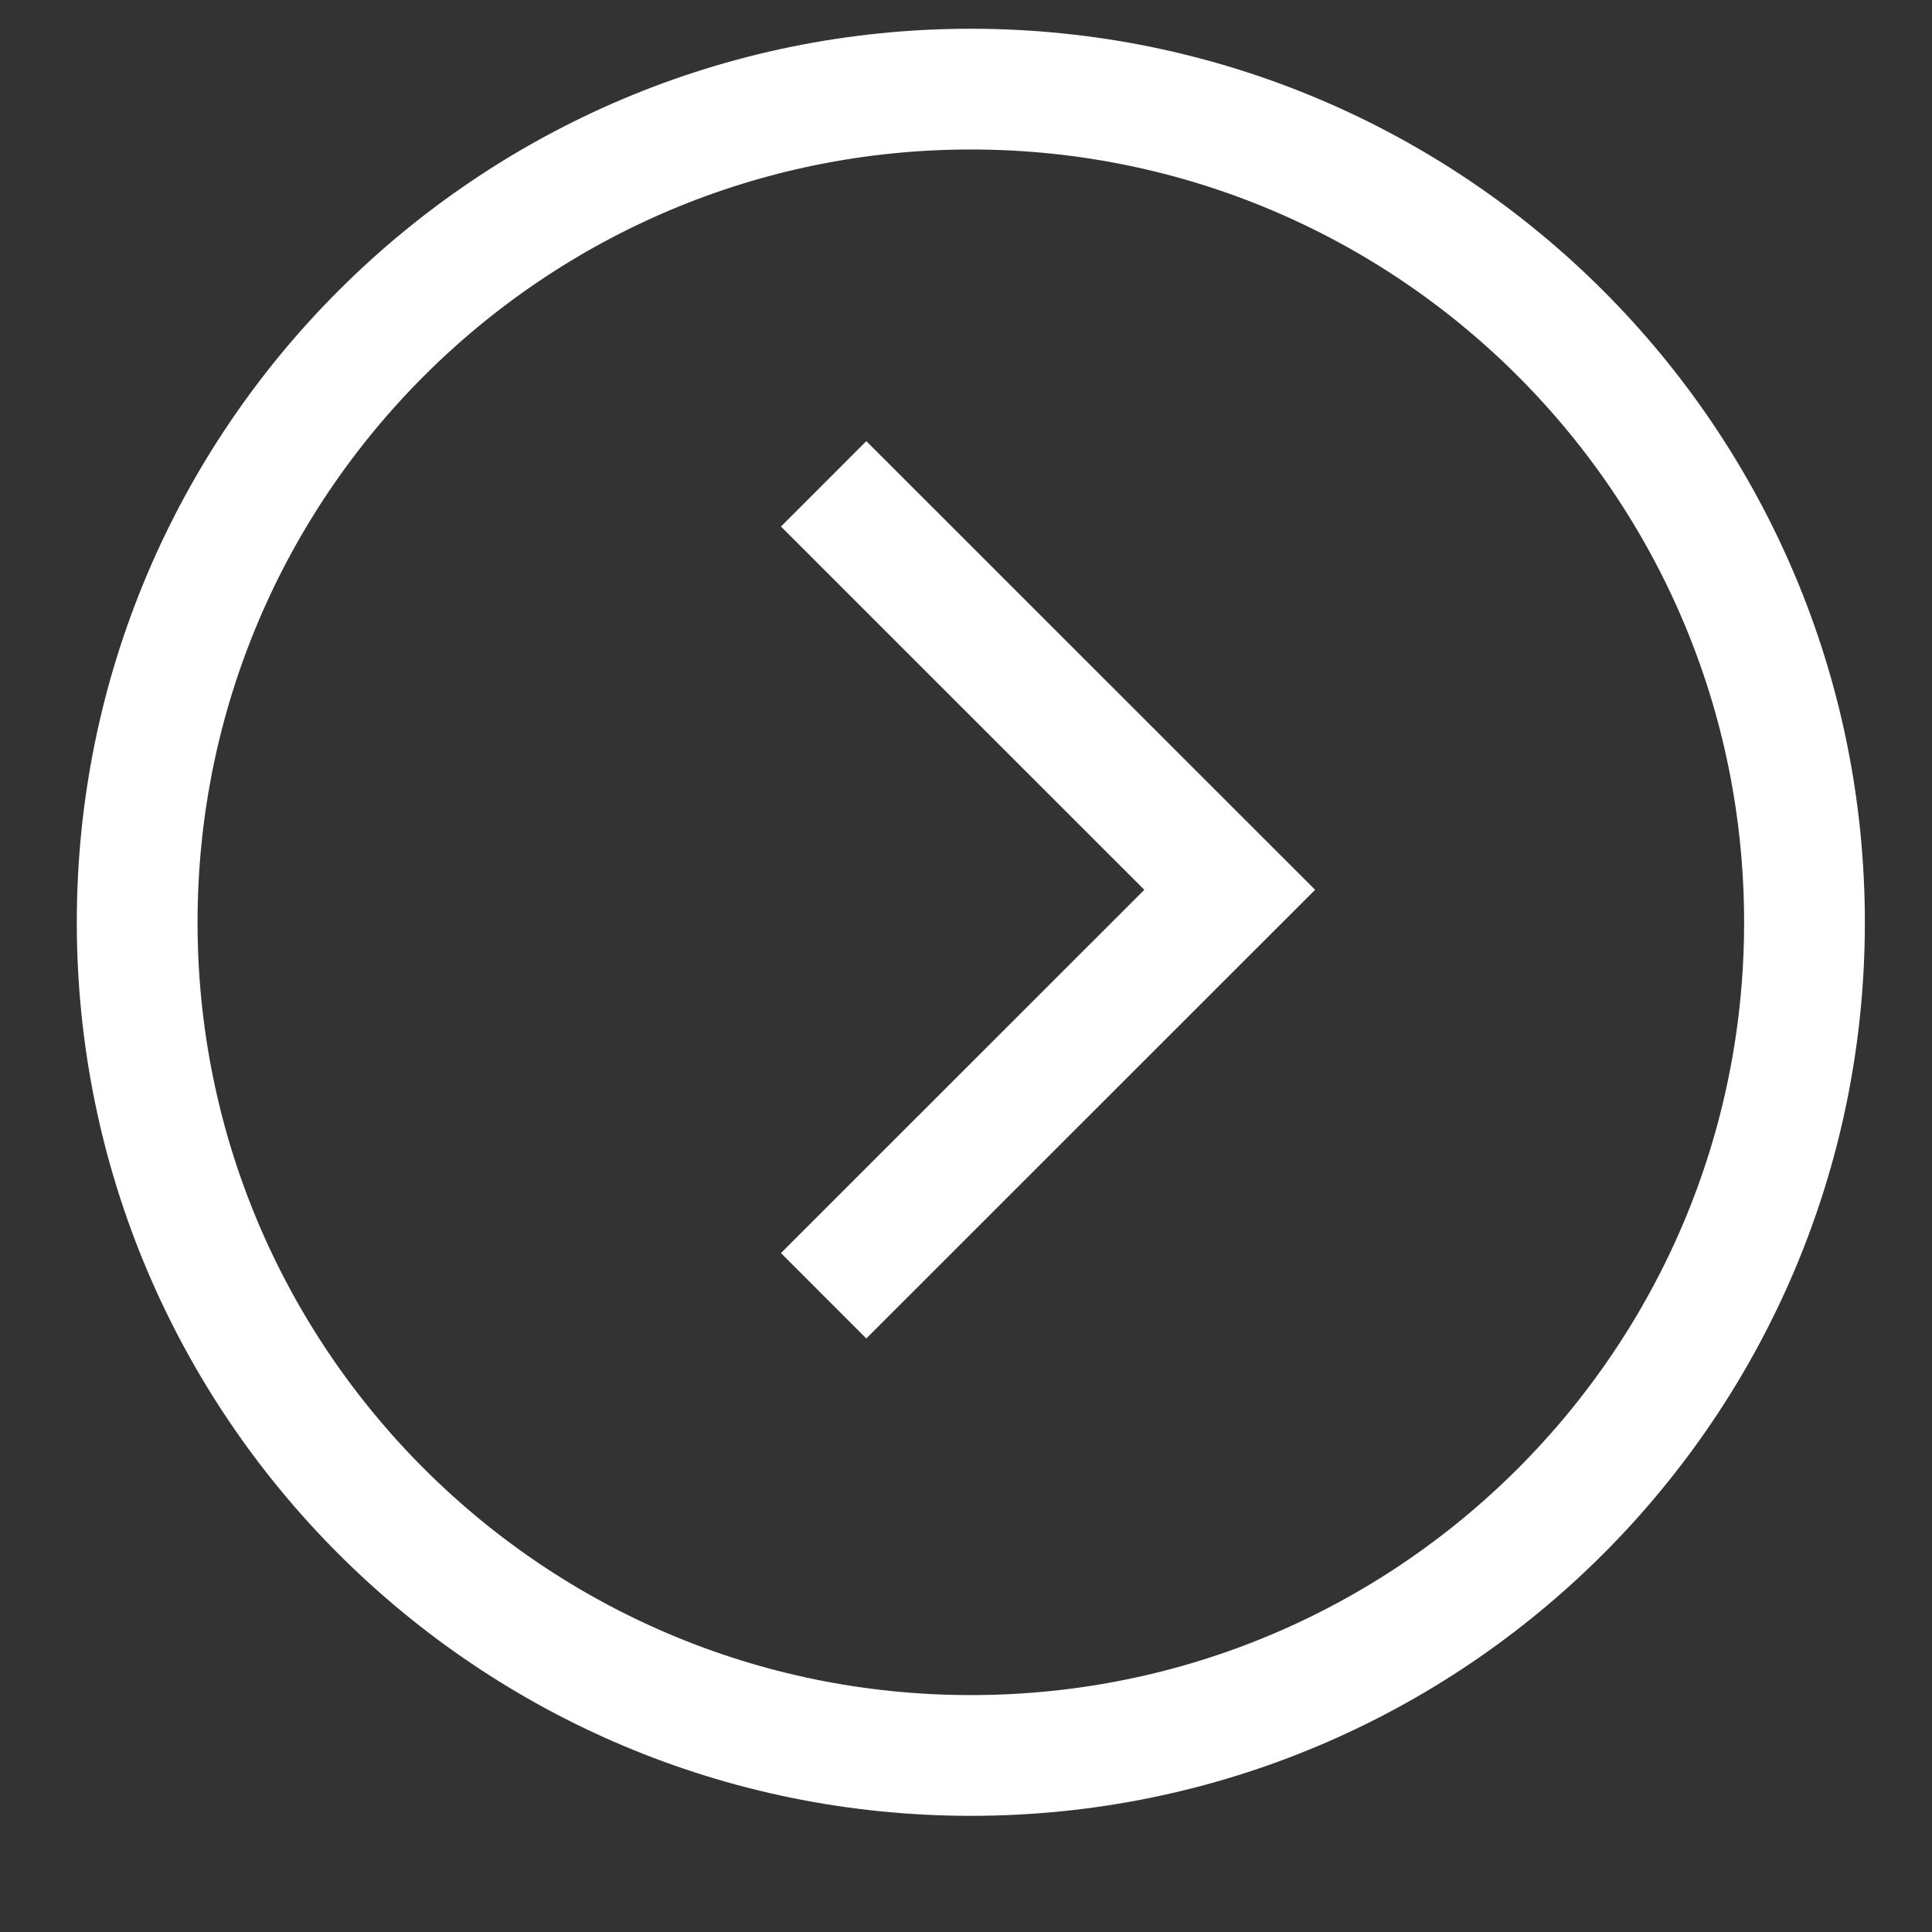
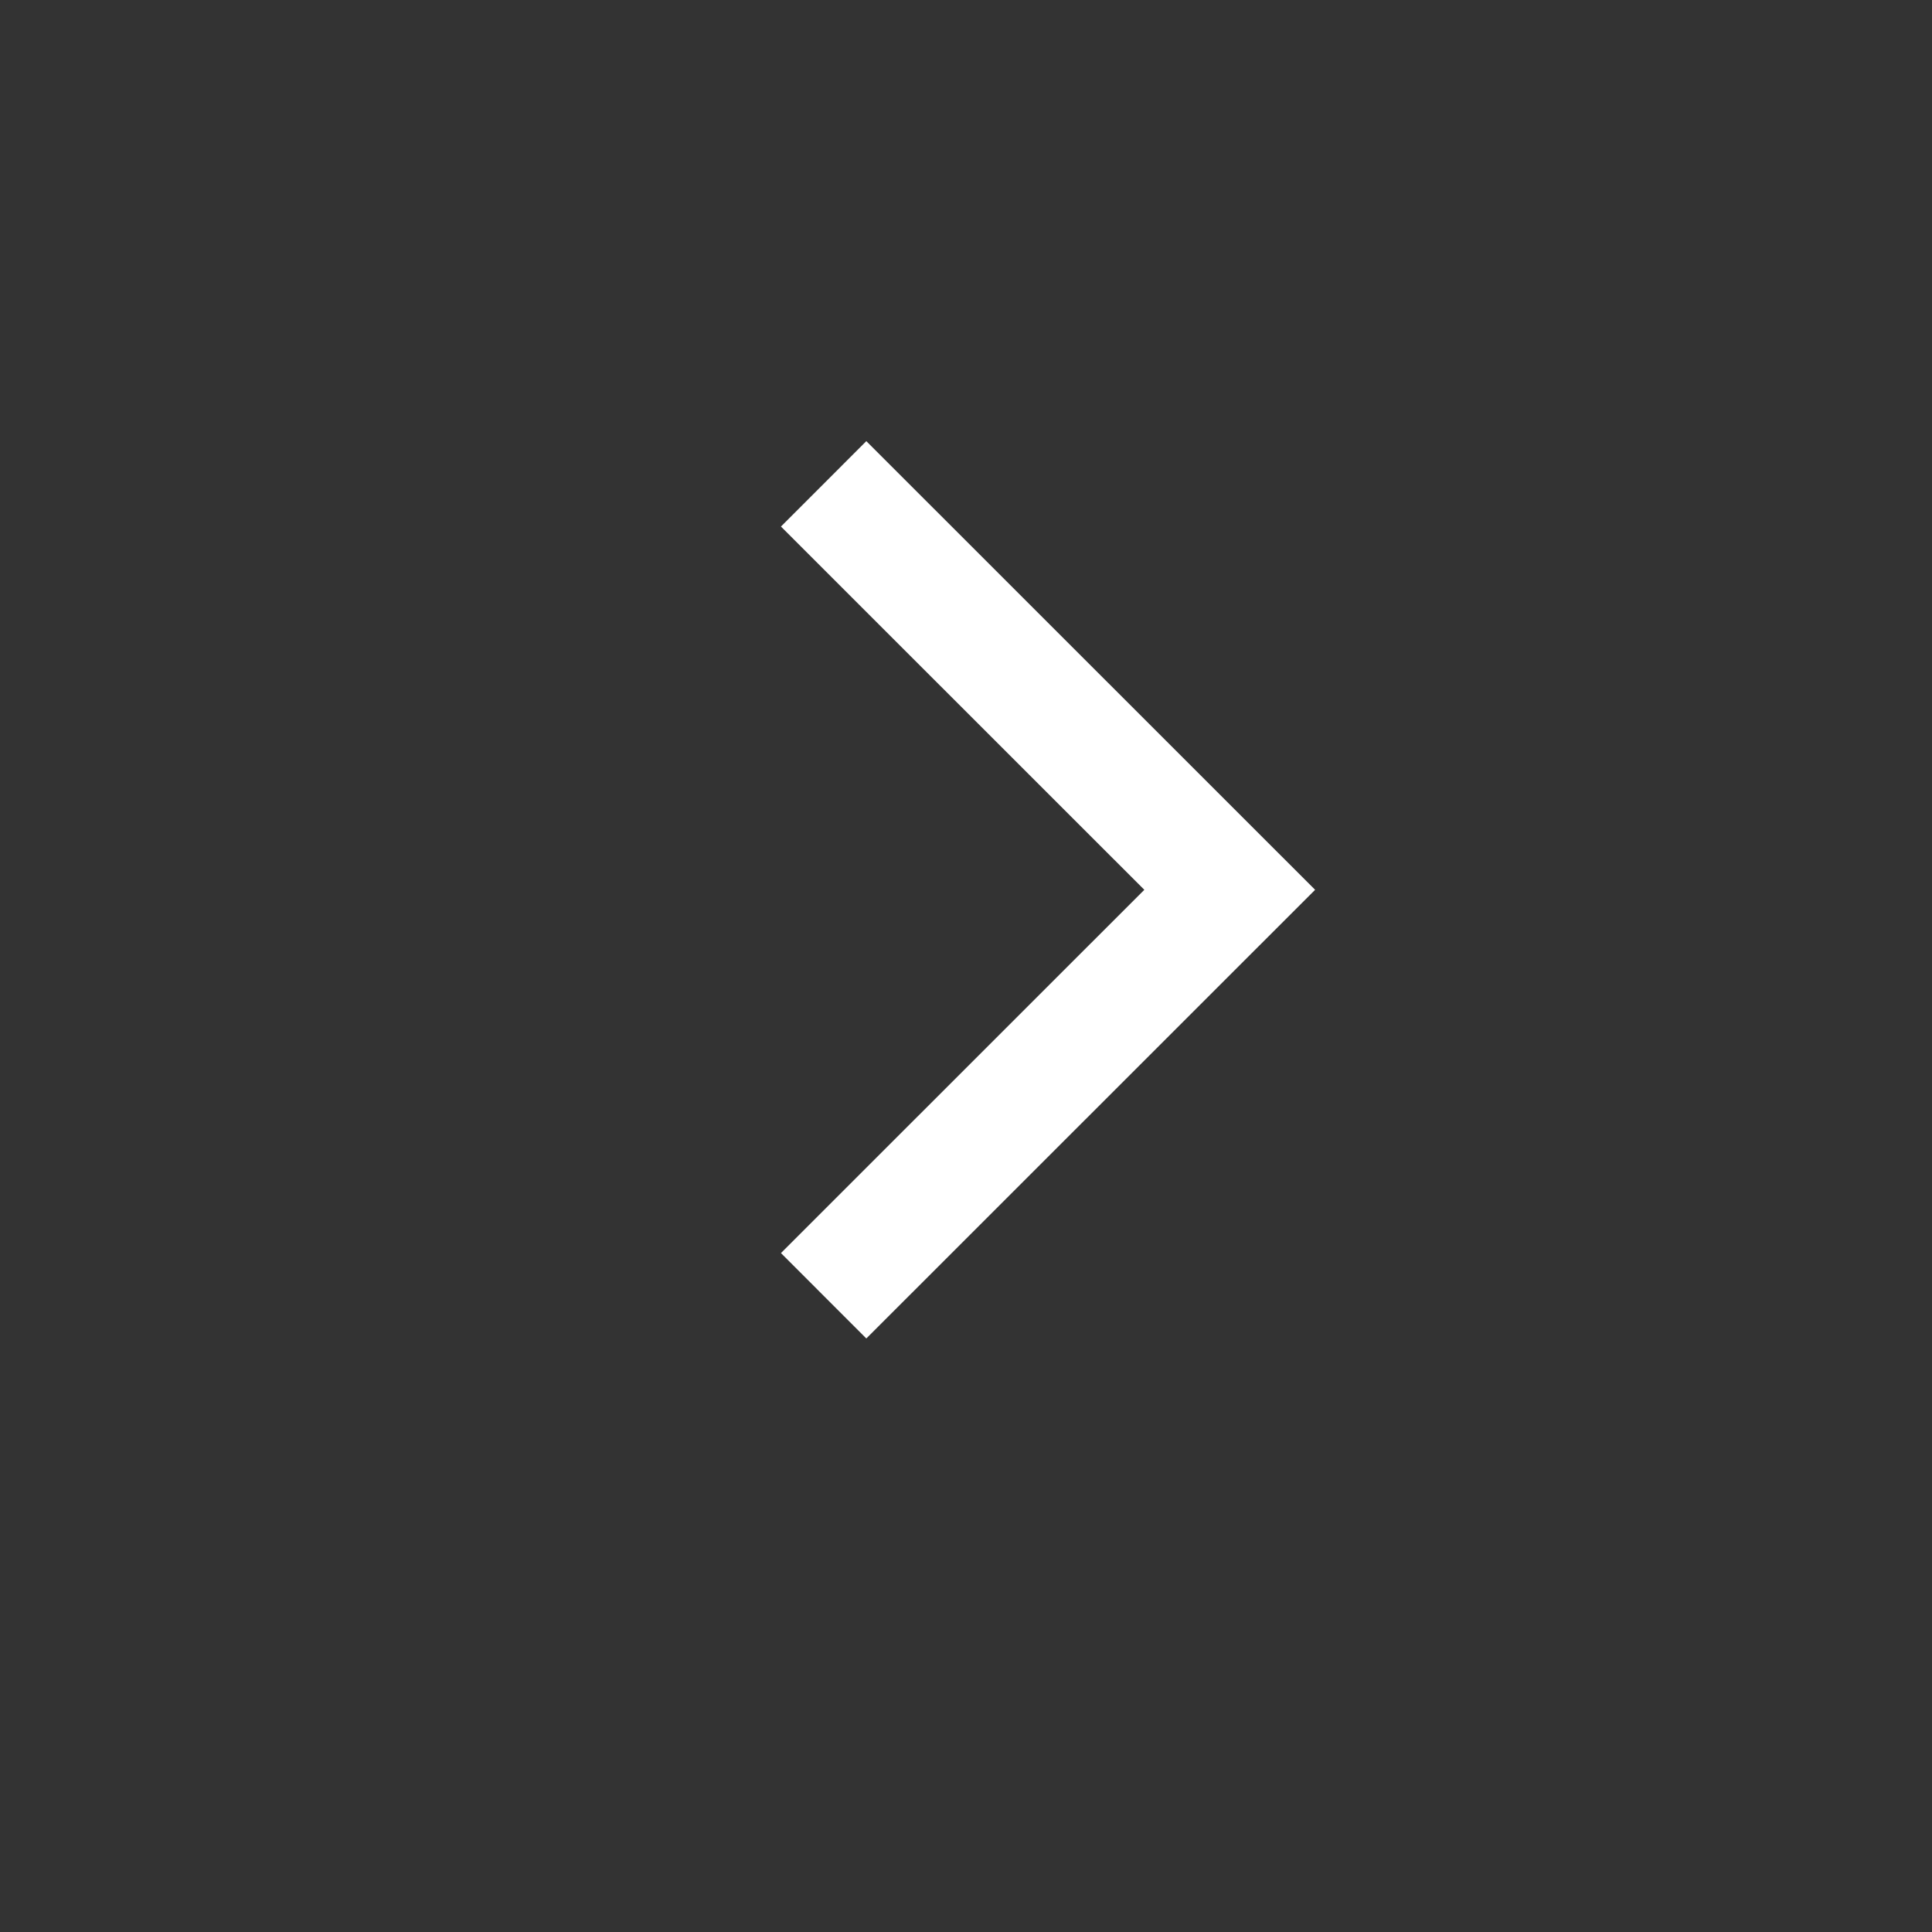
<svg xmlns="http://www.w3.org/2000/svg" width="16" height="16" viewBox="0 0 16 16" fill="none">
  <rect x="0" y="0" width="16" height="16" fill="#333333" stroke="none" />
-   <path d="M8.041 0.738C11.854 0.739 14.944 3.828 14.944 7.639C14.944 11.449 11.853 14.538 8.041 14.538C4.228 14.538 1.136 11.449 1.136 7.639C1.136 3.828 4.227 0.738 8.041 0.738Z" stroke="white" />
  <path d="M6.821 10.731L10.184 7.369L6.821 4.007" stroke="white" />
</svg>